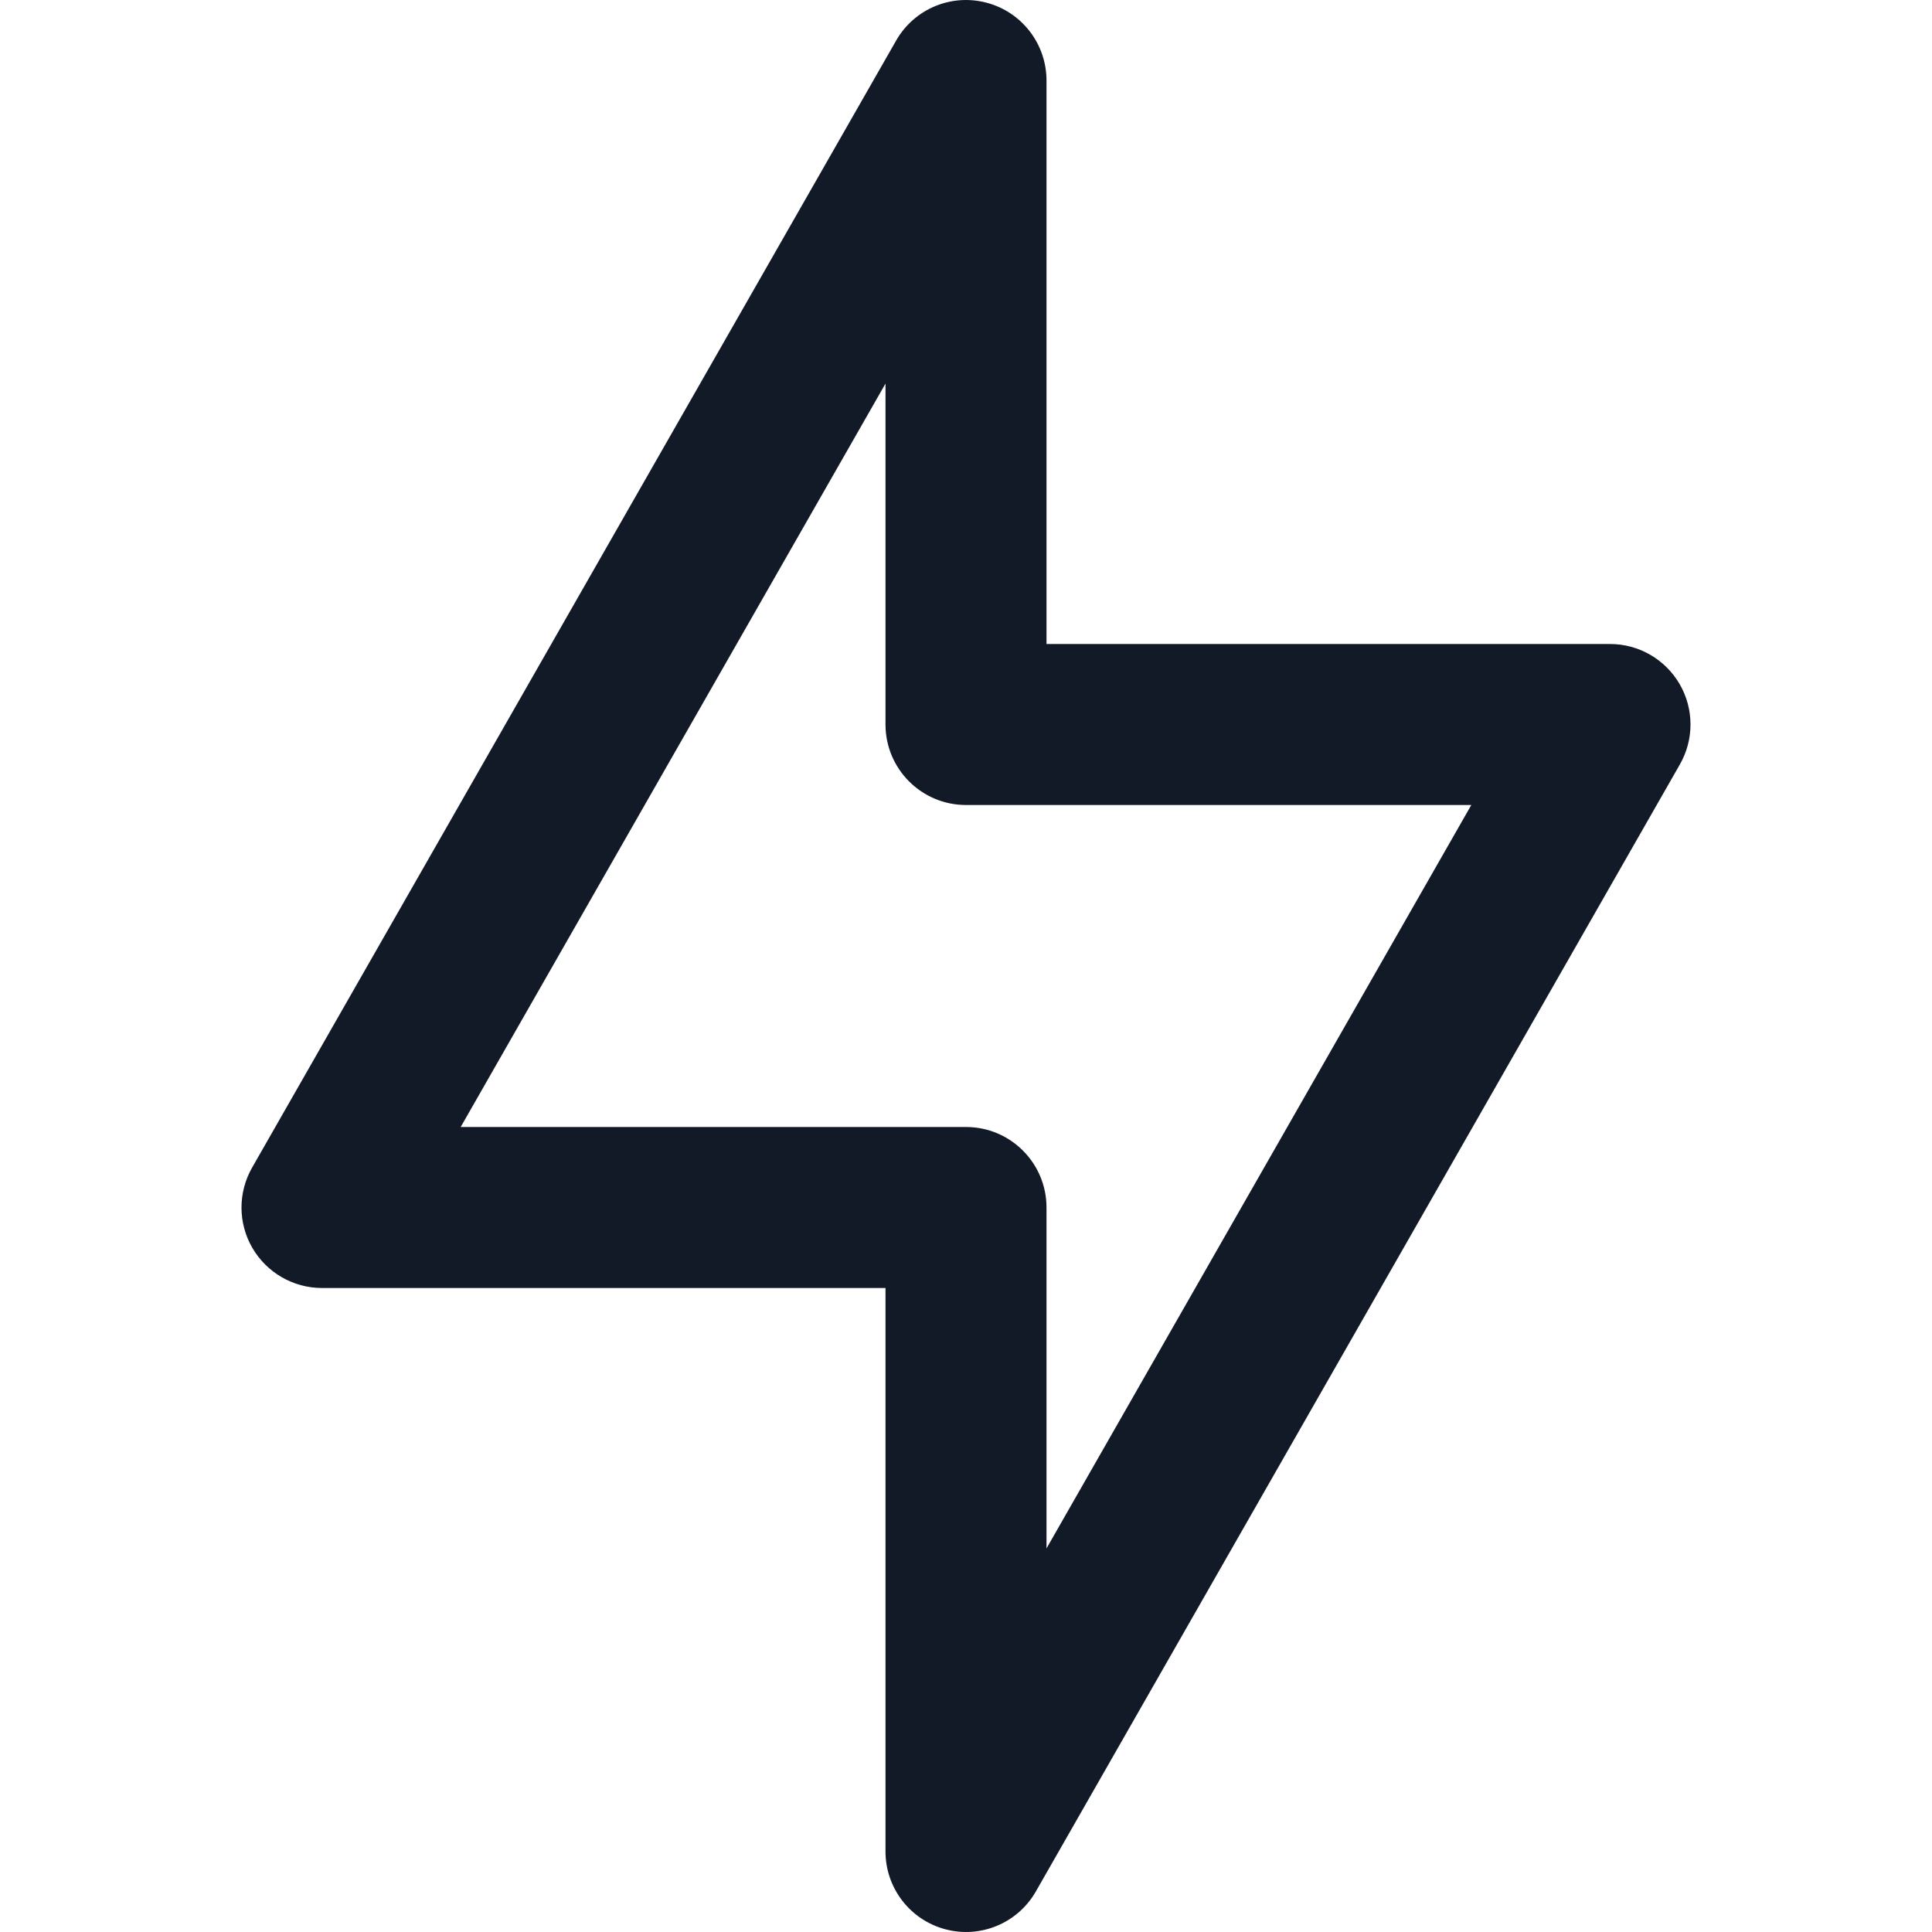
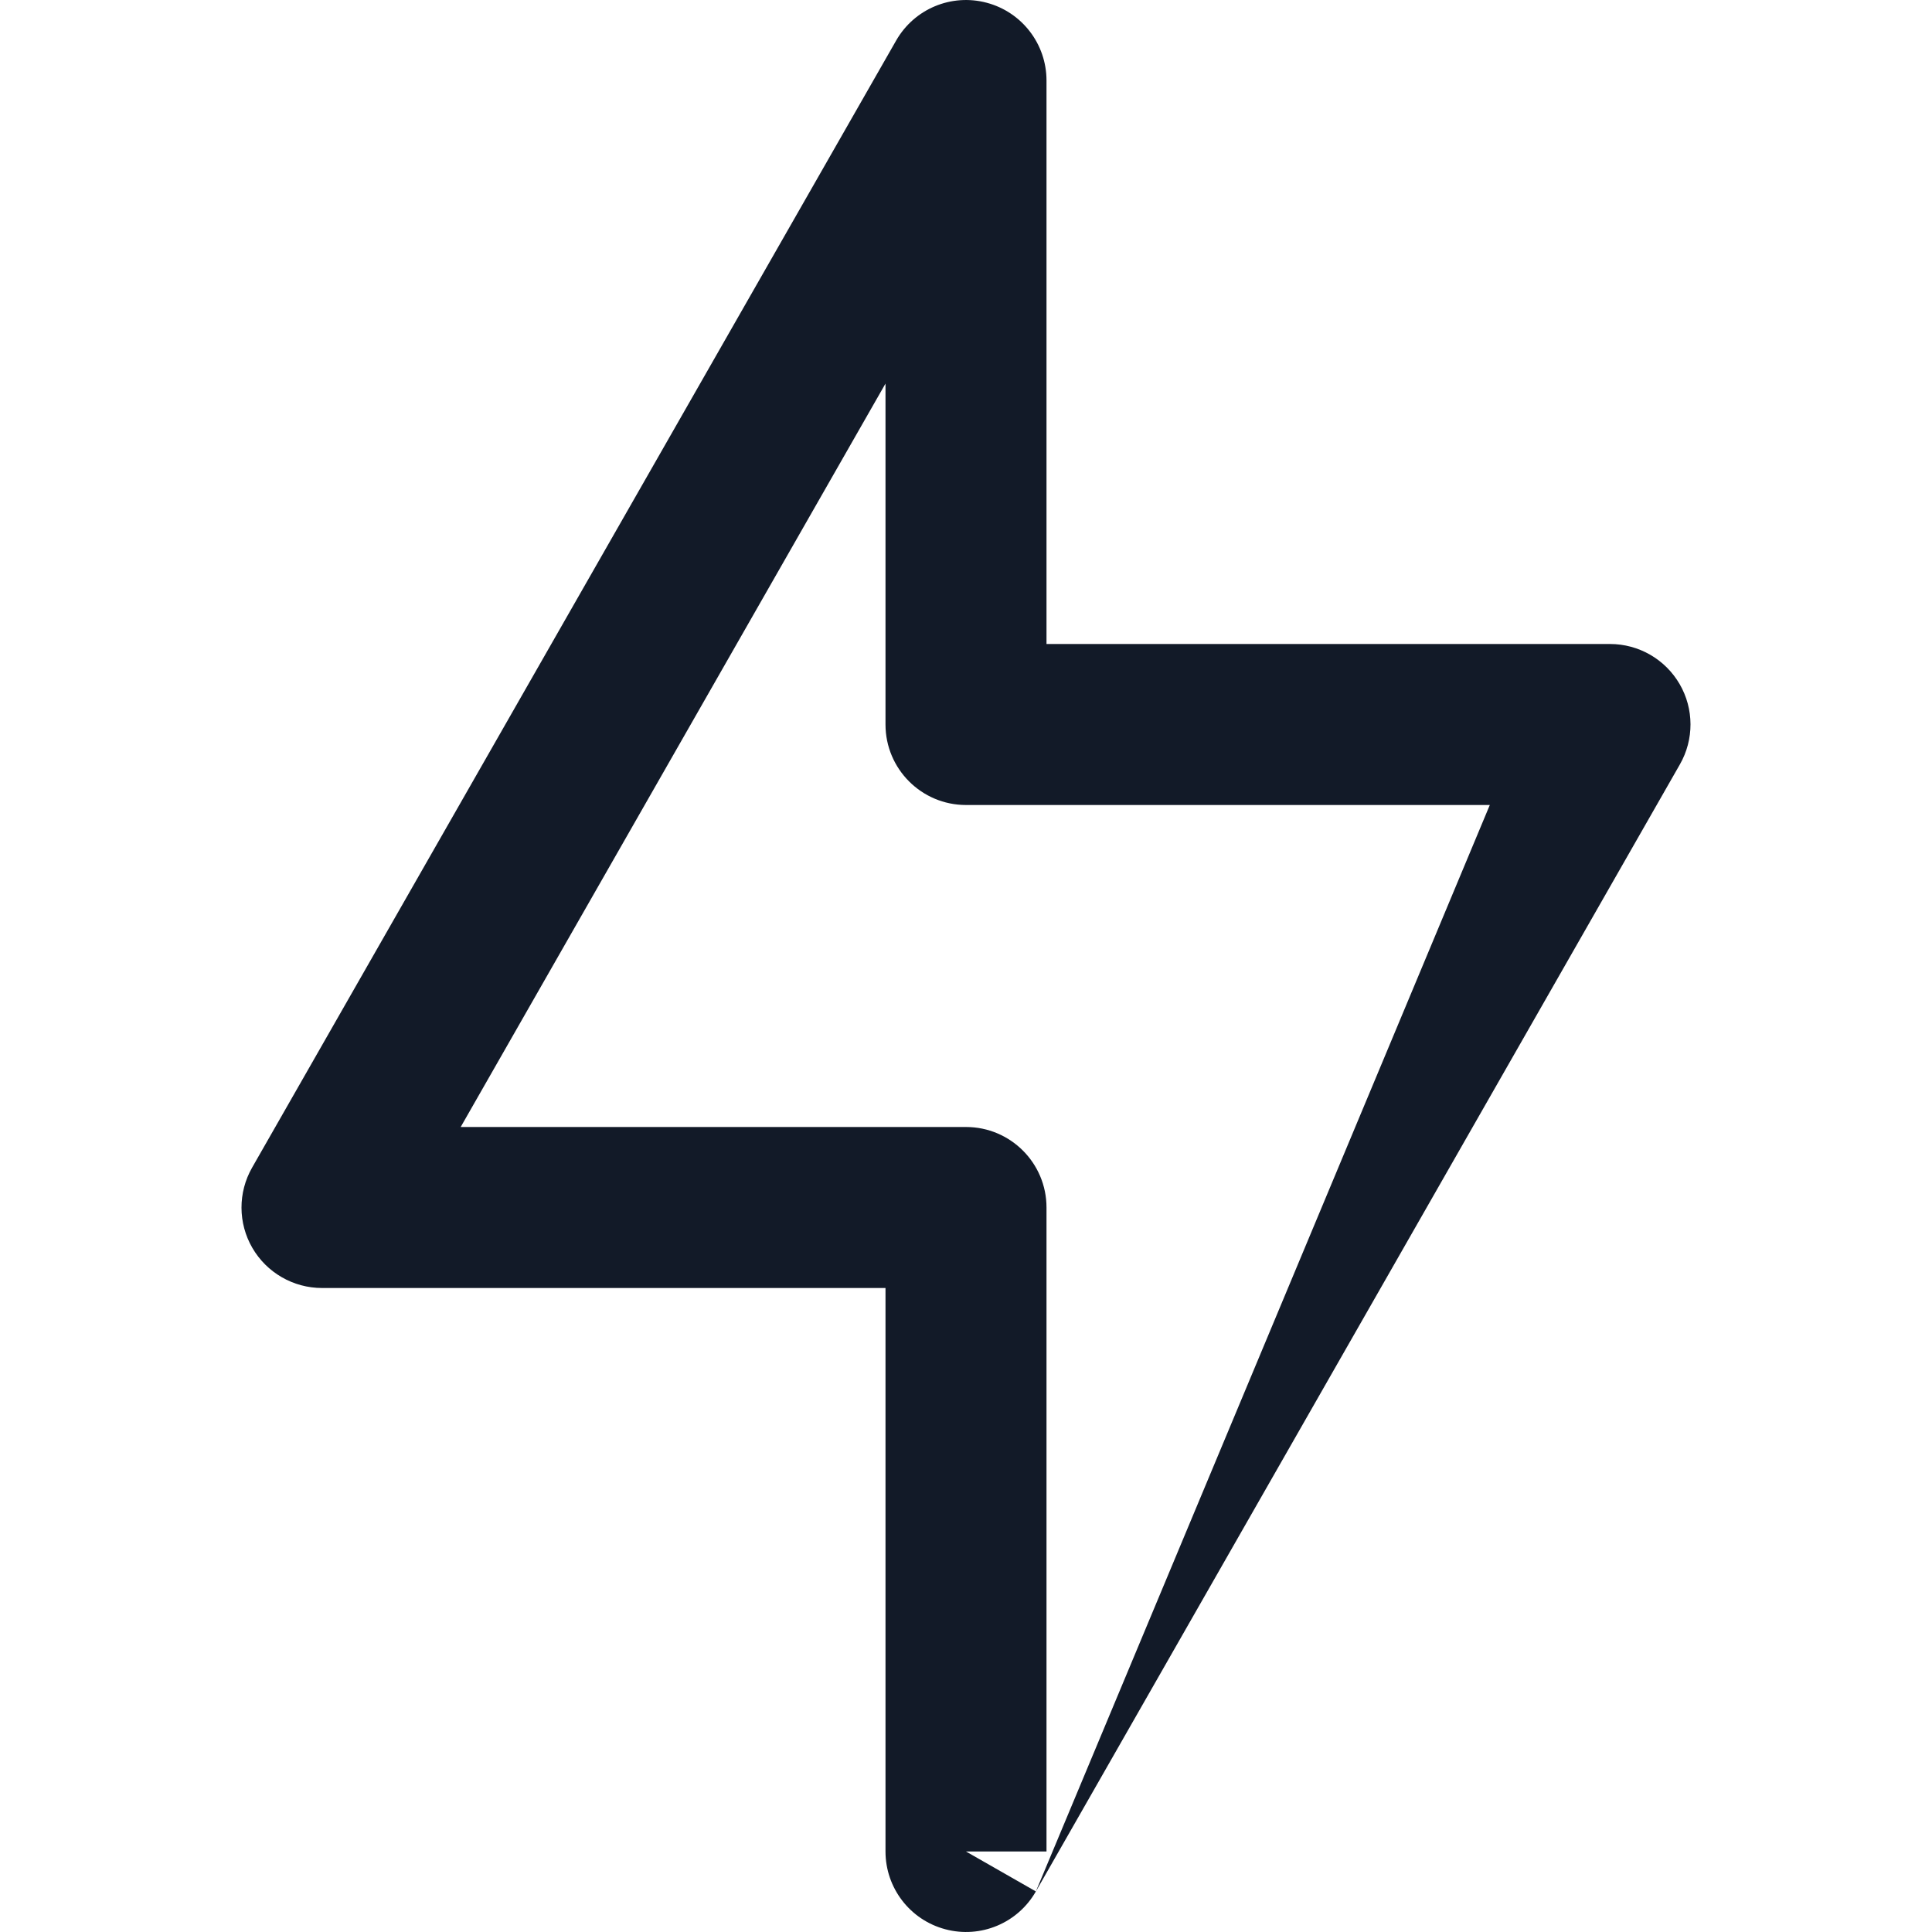
<svg xmlns="http://www.w3.org/2000/svg" width="24" height="24" viewBox="0 0 24 24" fill="none">
-   <path d="M4 15L3.132 14.504C2.955 14.813 2.956 15.194 3.135 15.502C3.314 15.81 3.644 16 4 16V15ZM12 1H13C13 0.547 12.695 0.15 12.257 0.034C11.818 -0.083 11.357 0.11 11.132 0.504L12 1ZM12 15H13C13 14.448 12.552 14 12 14V15ZM12 23H11C11 23.453 11.305 23.85 11.743 23.966C12.182 24.083 12.643 23.89 12.868 23.496L12 23ZM20 9L20.868 9.496C21.045 9.187 21.044 8.806 20.865 8.498C20.686 8.19 20.357 8 20 8V9ZM12 9H11C11 9.552 11.448 10 12 10V9ZM4.868 15.496L12.868 1.496L11.132 0.504L3.132 14.504L4.868 15.496ZM12 14H4V16H12V14ZM13 23V15H11V23H13ZM19.132 8.504L11.132 22.504L12.868 23.496L20.868 9.496L19.132 8.504ZM12 10H20V8H12V10ZM11 1V9H13V1H11Z" fill="#121A28" />
+   <path d="M4 15L3.132 14.504C2.955 14.813 2.956 15.194 3.135 15.502C3.314 15.81 3.644 16 4 16V15ZM12 1H13C13 0.547 12.695 0.15 12.257 0.034C11.818 -0.083 11.357 0.11 11.132 0.504L12 1ZM12 15H13C13 14.448 12.552 14 12 14V15ZM12 23H11C11 23.453 11.305 23.85 11.743 23.966C12.182 24.083 12.643 23.89 12.868 23.496L12 23ZM20 9L20.868 9.496C21.045 9.187 21.044 8.806 20.865 8.498C20.686 8.19 20.357 8 20 8V9ZM12 9H11C11 9.552 11.448 10 12 10V9ZM4.868 15.496L12.868 1.496L11.132 0.504L3.132 14.504L4.868 15.496ZM12 14H4V16H12V14ZM13 23V15H11V23H13ZM19.132 8.504L12.868 23.496L20.868 9.496L19.132 8.504ZM12 10H20V8H12V10ZM11 1V9H13V1H11Z" fill="#121A28" />
</svg>